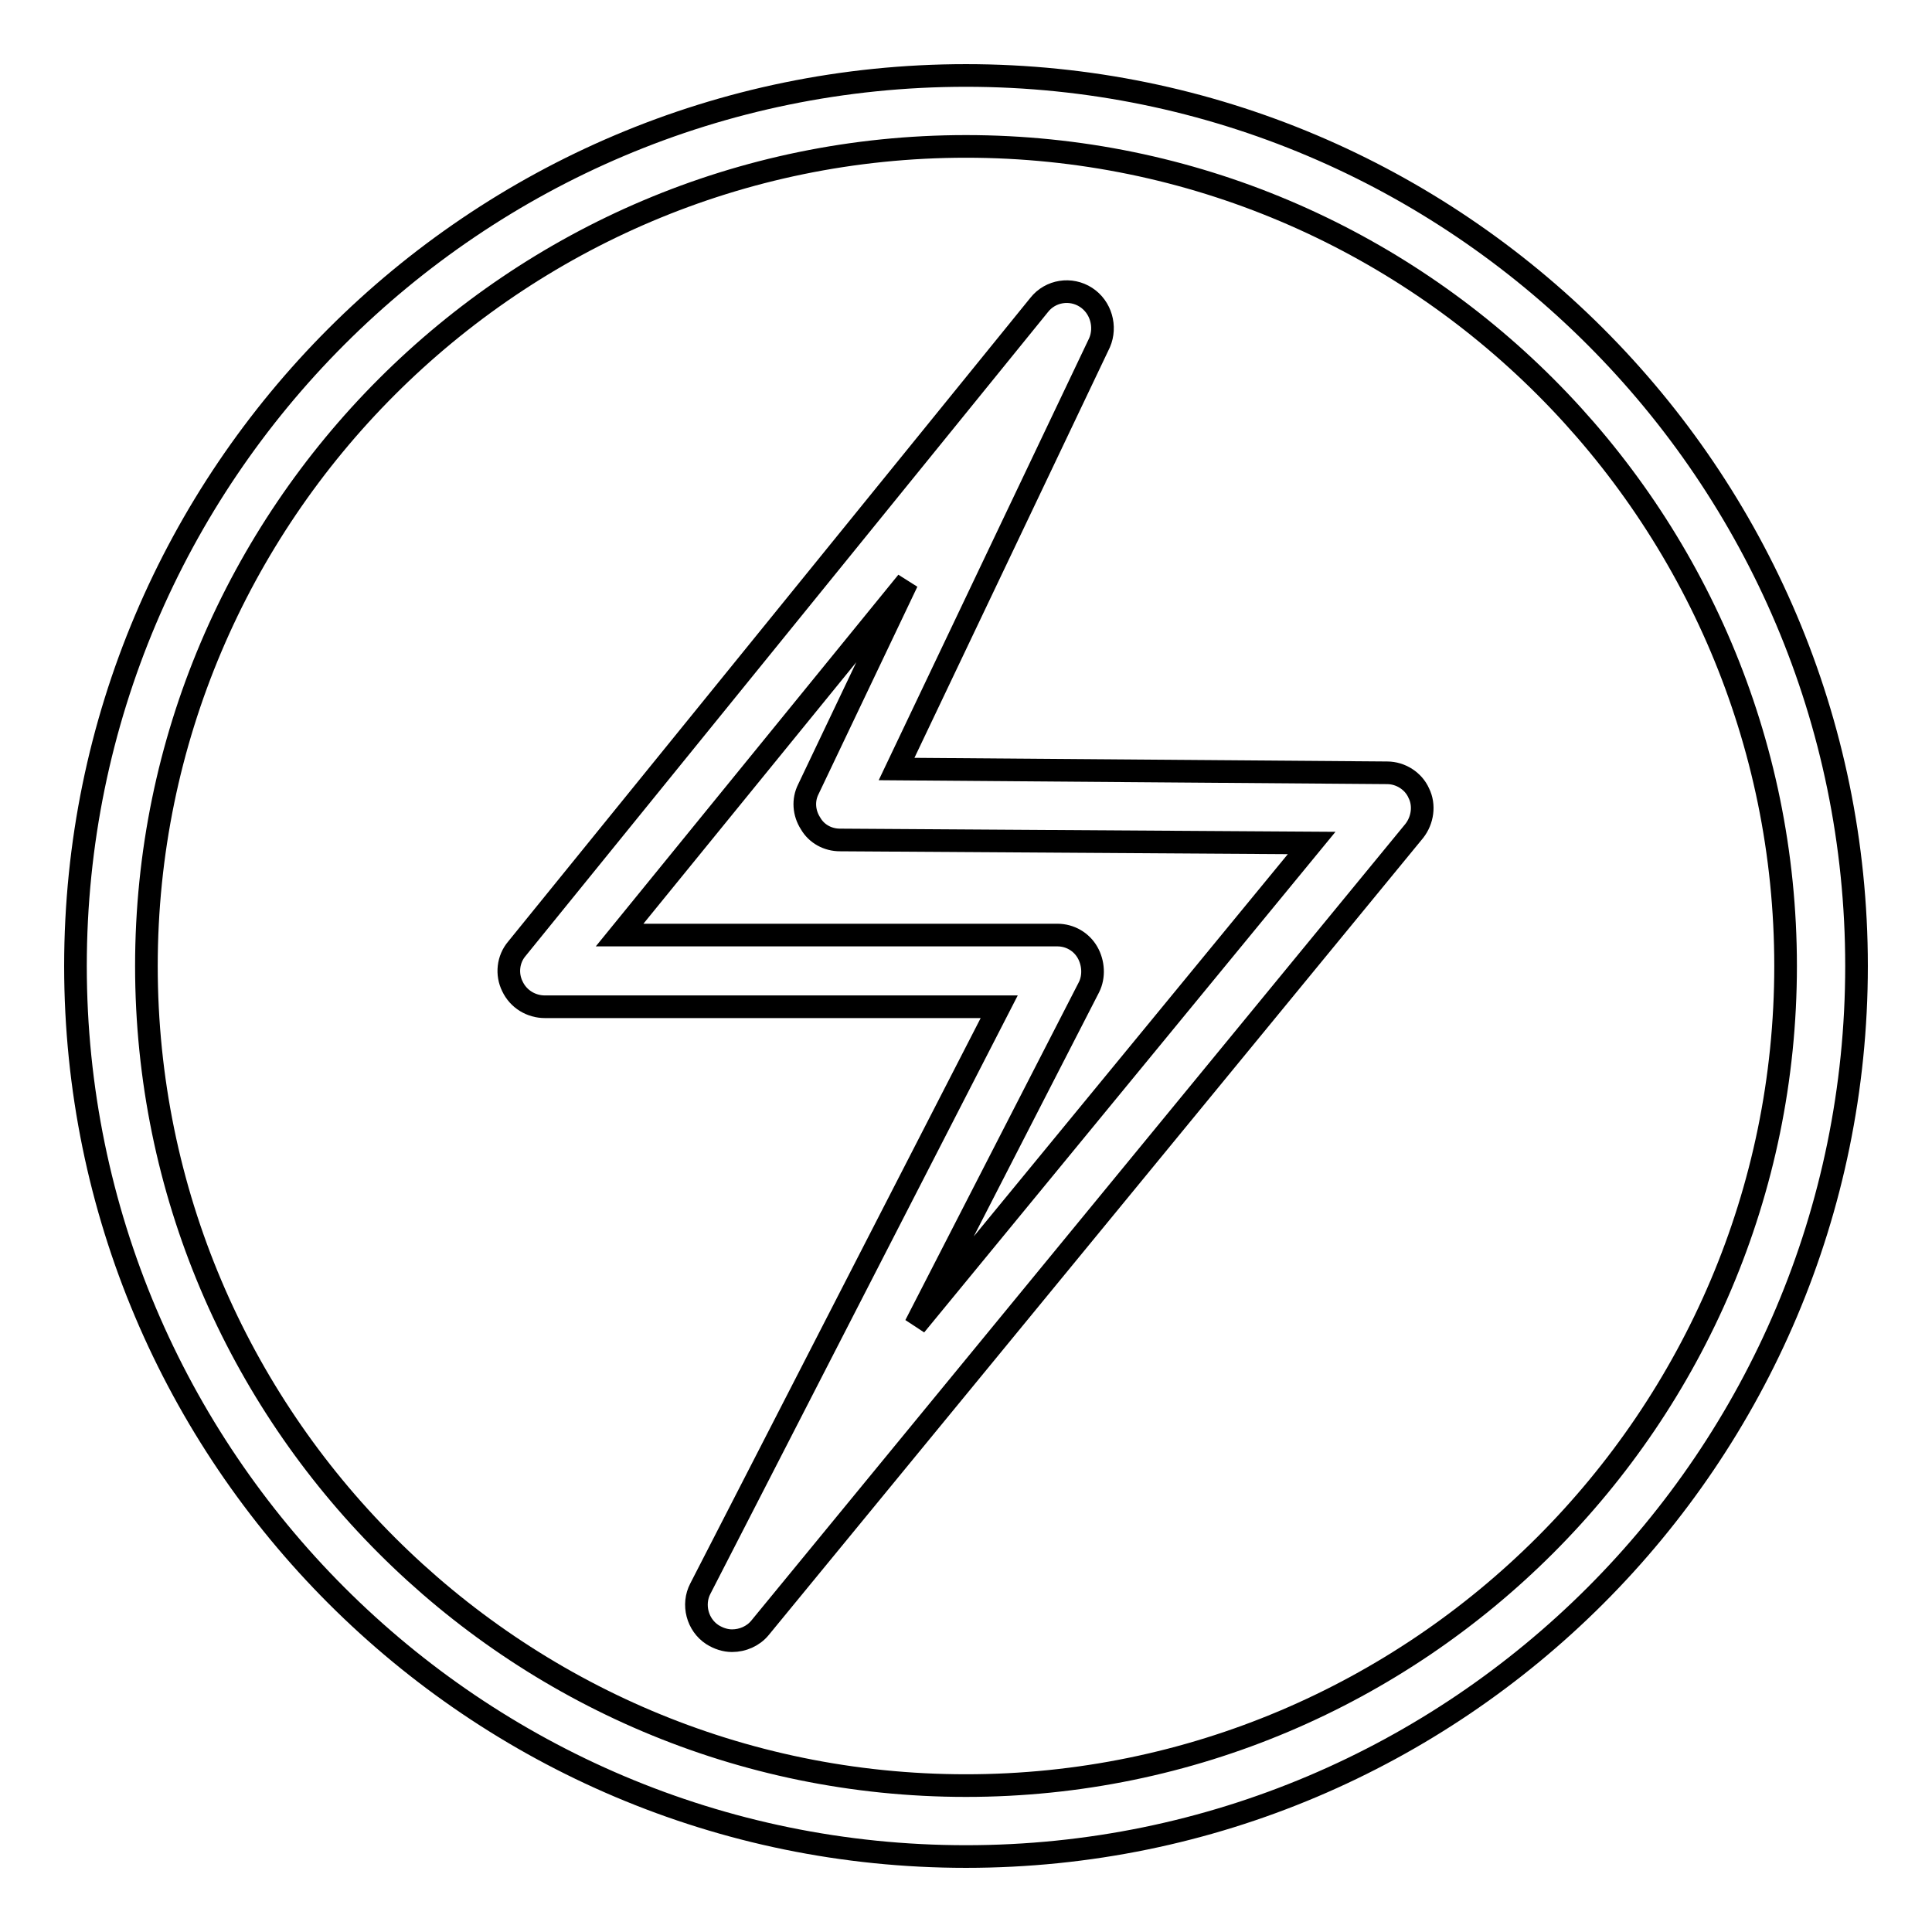
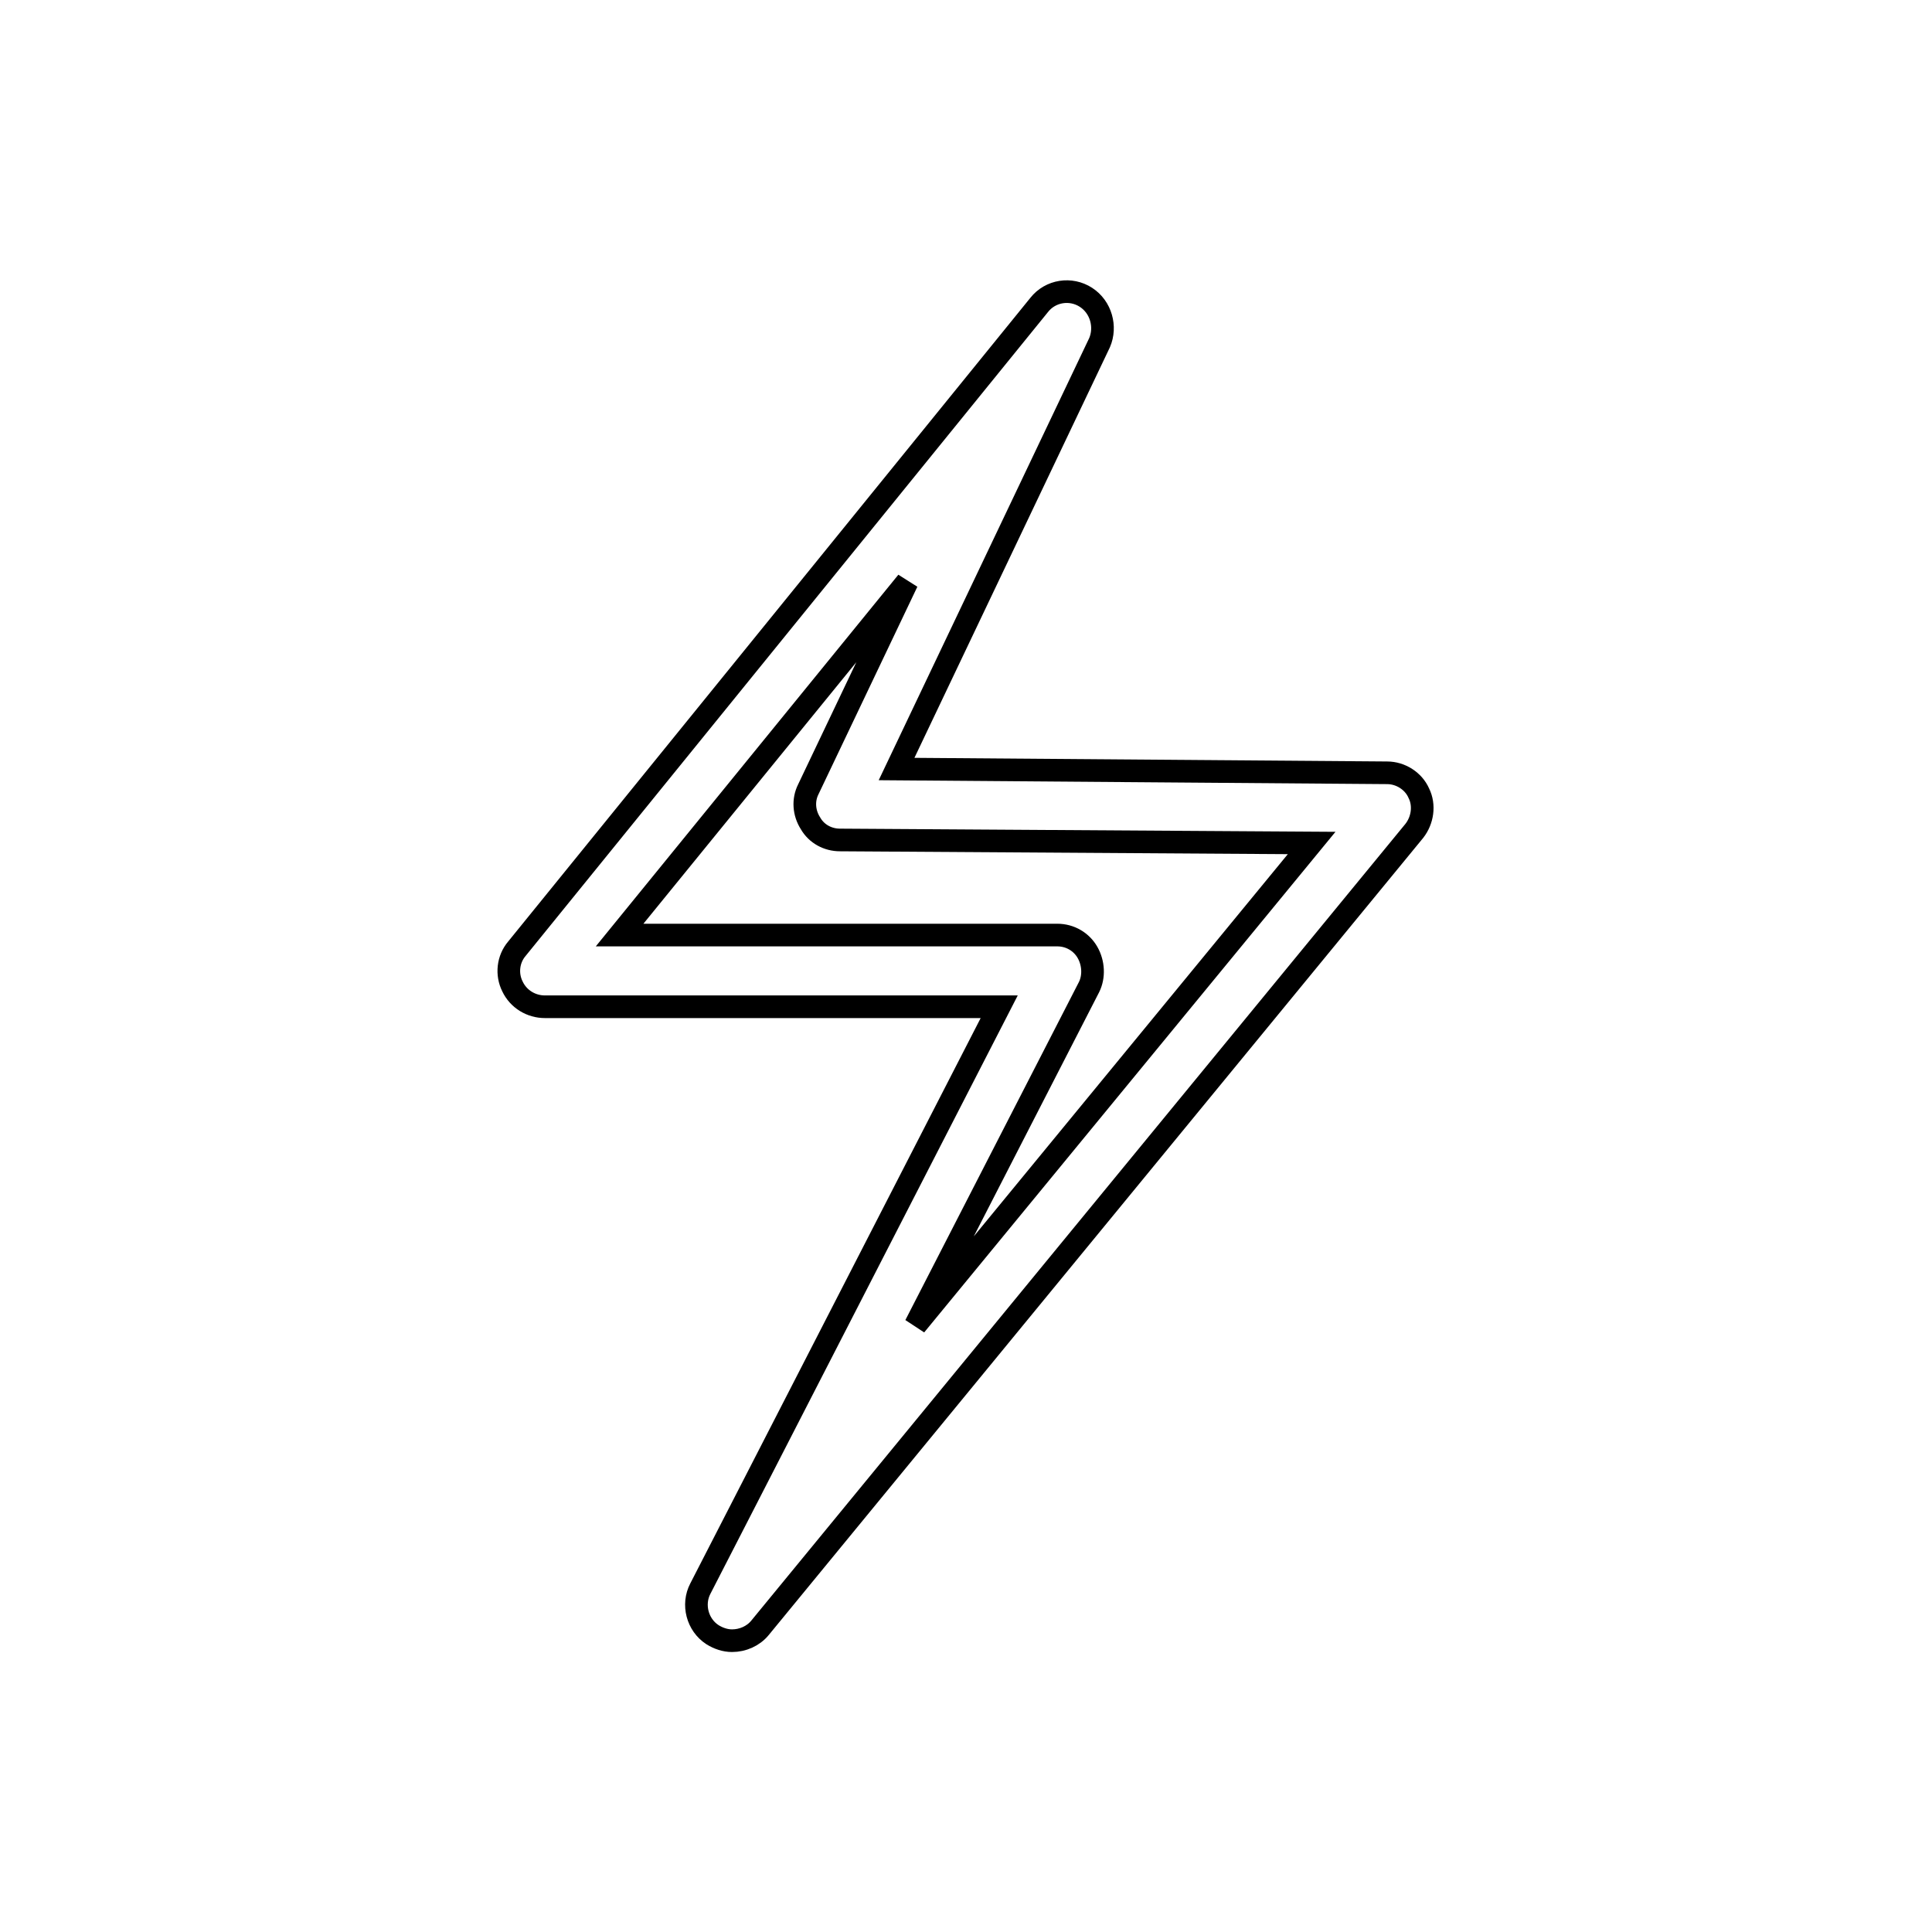
<svg xmlns="http://www.w3.org/2000/svg" version="1.1" x="0px" y="0px" viewBox="0 0 256 256" enable-background="new 0 0 256 256" xml:space="preserve">
  <g>
    <g>
-       <path stroke-width="3" fill-opacity="0" stroke="#000000" d="M128,246c-65.1,0-118-52.9-118-118C10,62.9,62.9,10,128,10c65,0,118,52.9,118,118C246,193.1,193.1,246,128,246z M128,19.4C68.2,19.4,19.4,68.1,19.4,128S68.1,236.6,128,236.6c59.8,0,108.6-48.7,108.6-108.6S187.9,19.4,128,19.4z" />
      <path stroke-width="3" fill-opacity="0" stroke="#000000" d="M97,217.4c-0.9,0-1.8-0.3-2.6-0.8c-2-1.3-2.7-4-1.6-6.1l39.6-77.1H72.2c-1.8,0-3.5-1-4.3-2.7c-0.8-1.6-0.6-3.6,0.6-5l69.2-85.3c1.5-1.9,4.2-2.3,6.2-1c2,1.3,2.7,3.9,1.8,6l-26.9,56.5l65,0.5c1.8,0,3.5,1.1,4.2,2.7c0.8,1.6,0.5,3.6-0.6,5l-86.7,105.6C99.8,216.8,98.4,217.4,97,217.4z M82.1,123.9h58c1.7,0,3.2,0.9,4,2.3c0.8,1.4,0.9,3.2,0.2,4.6l-23,44.8l52.5-63.9l-62.5-0.4c-1.6,0-3.1-0.8-3.9-2.2c-0.9-1.4-1-3.1-0.3-4.5l13.1-27.5L82.1,123.9z" />
    </g>
  </g>
</svg>